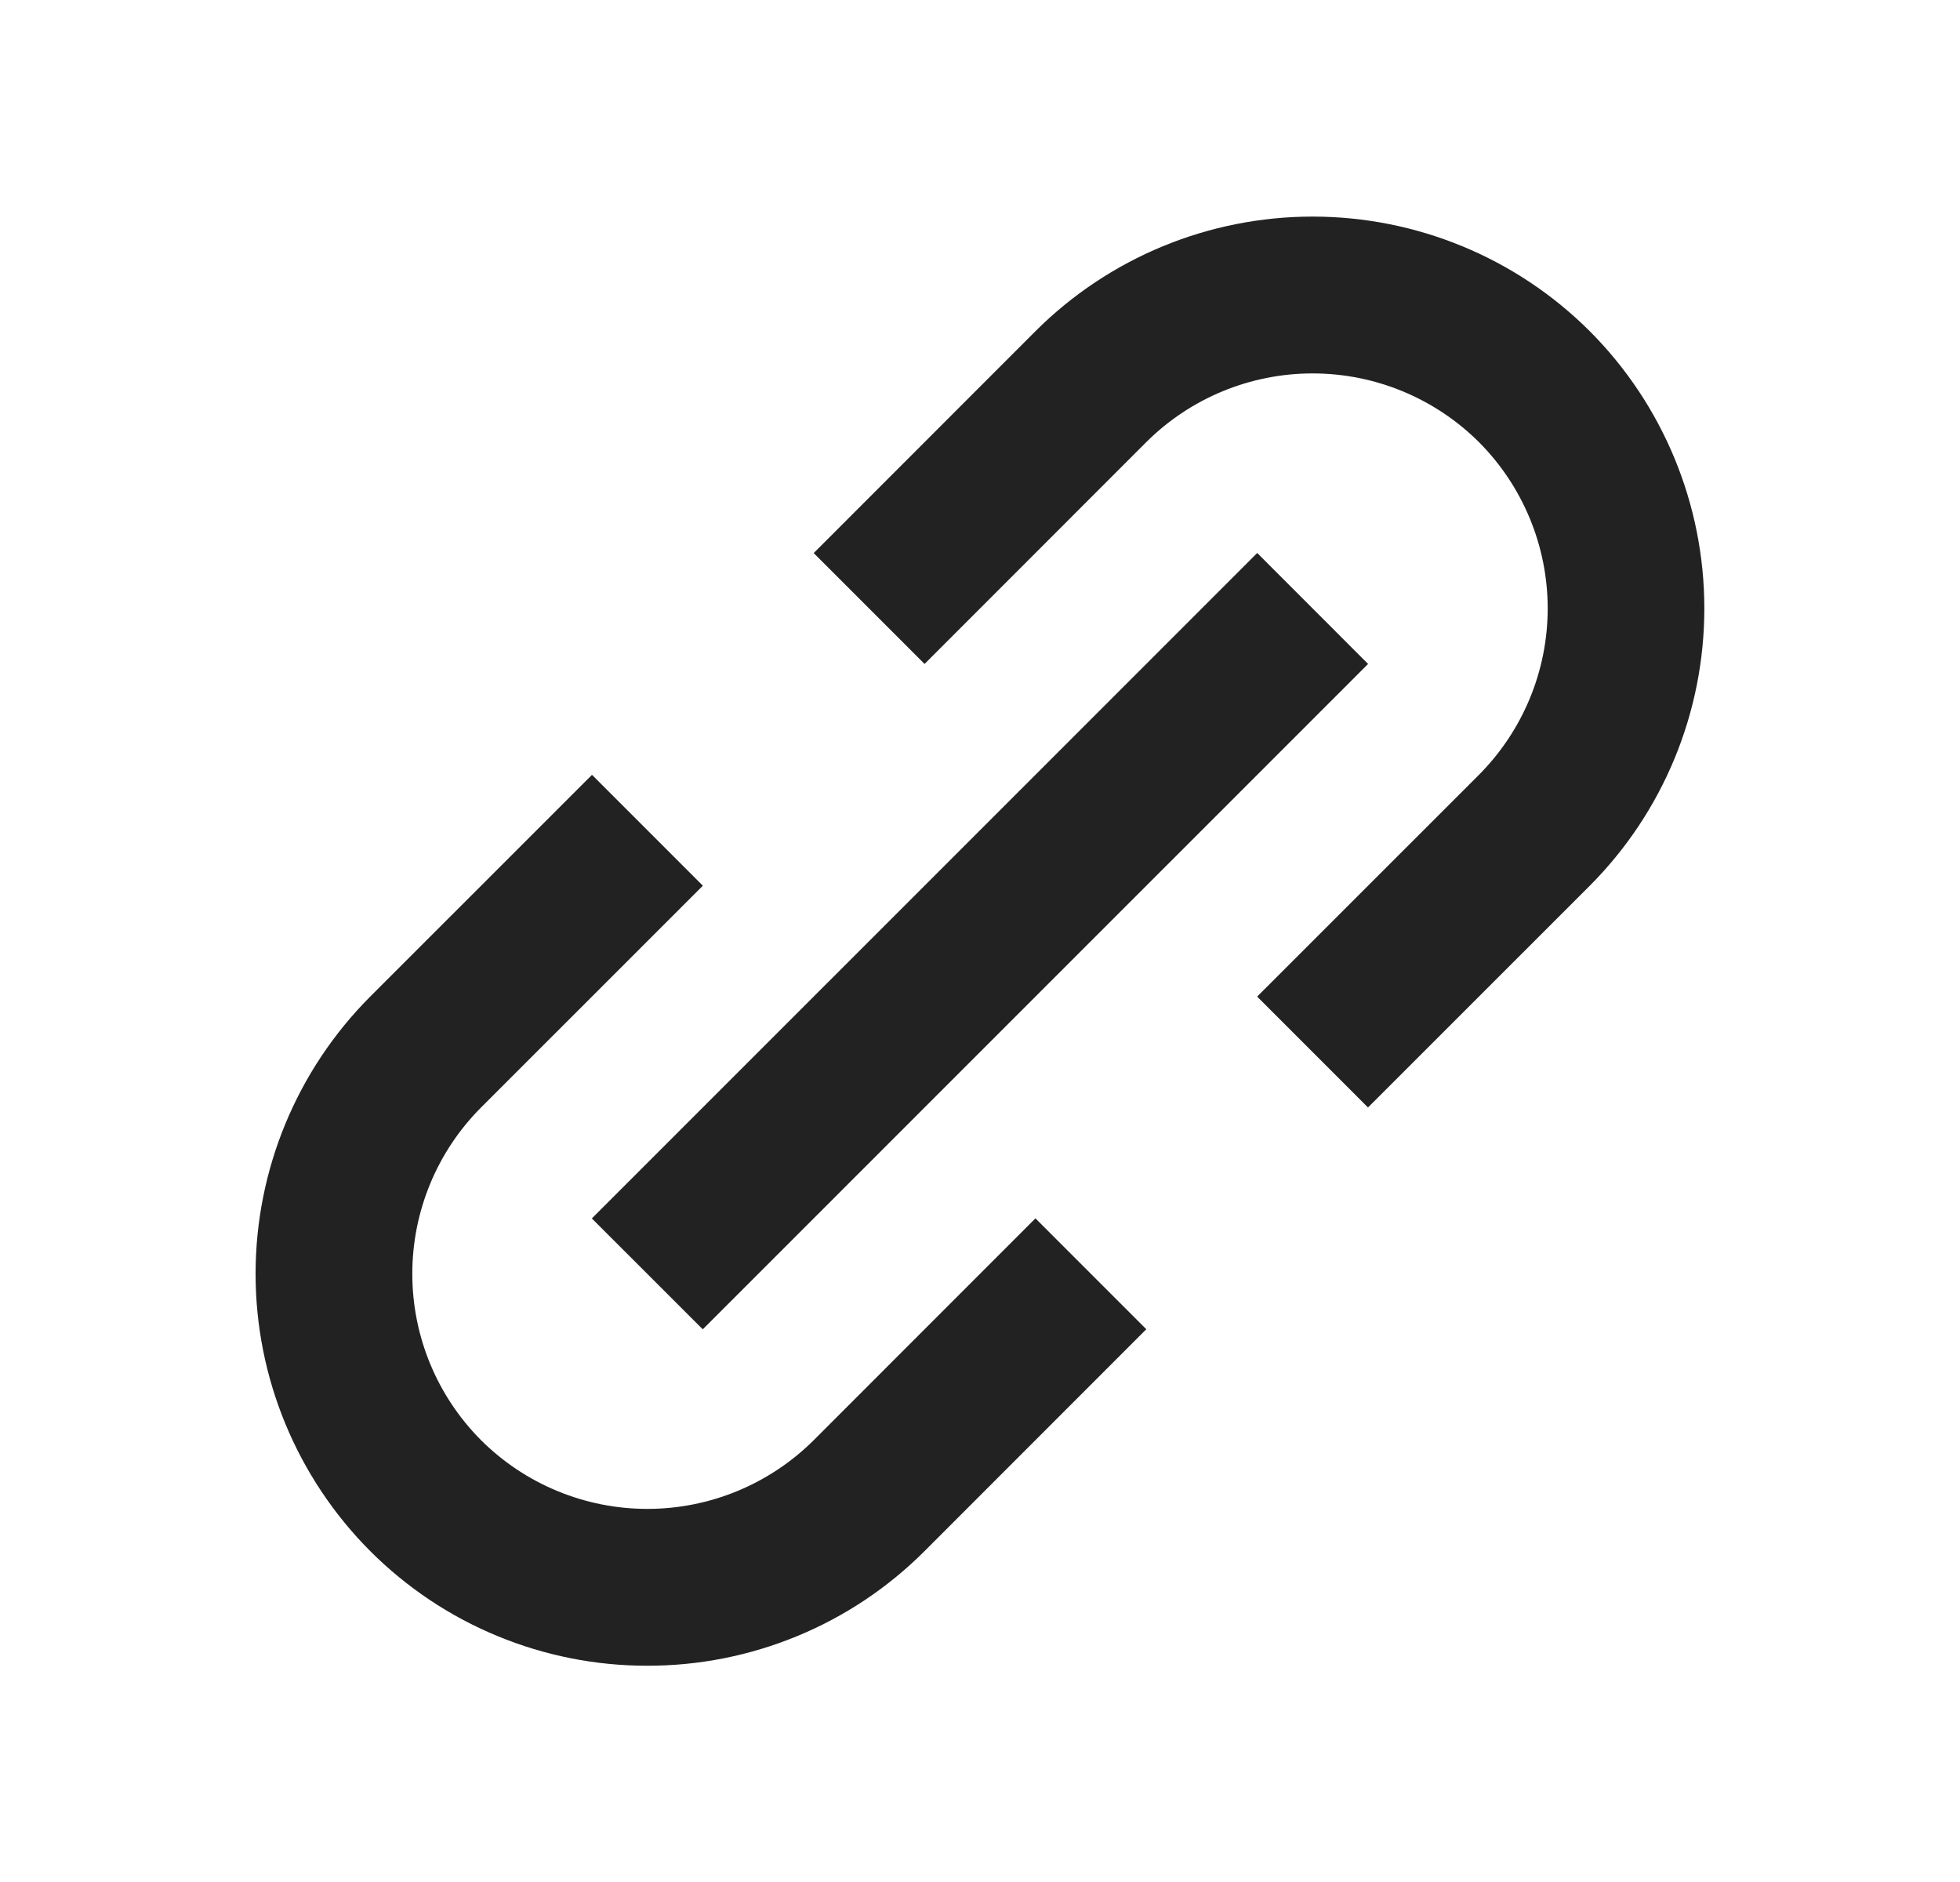
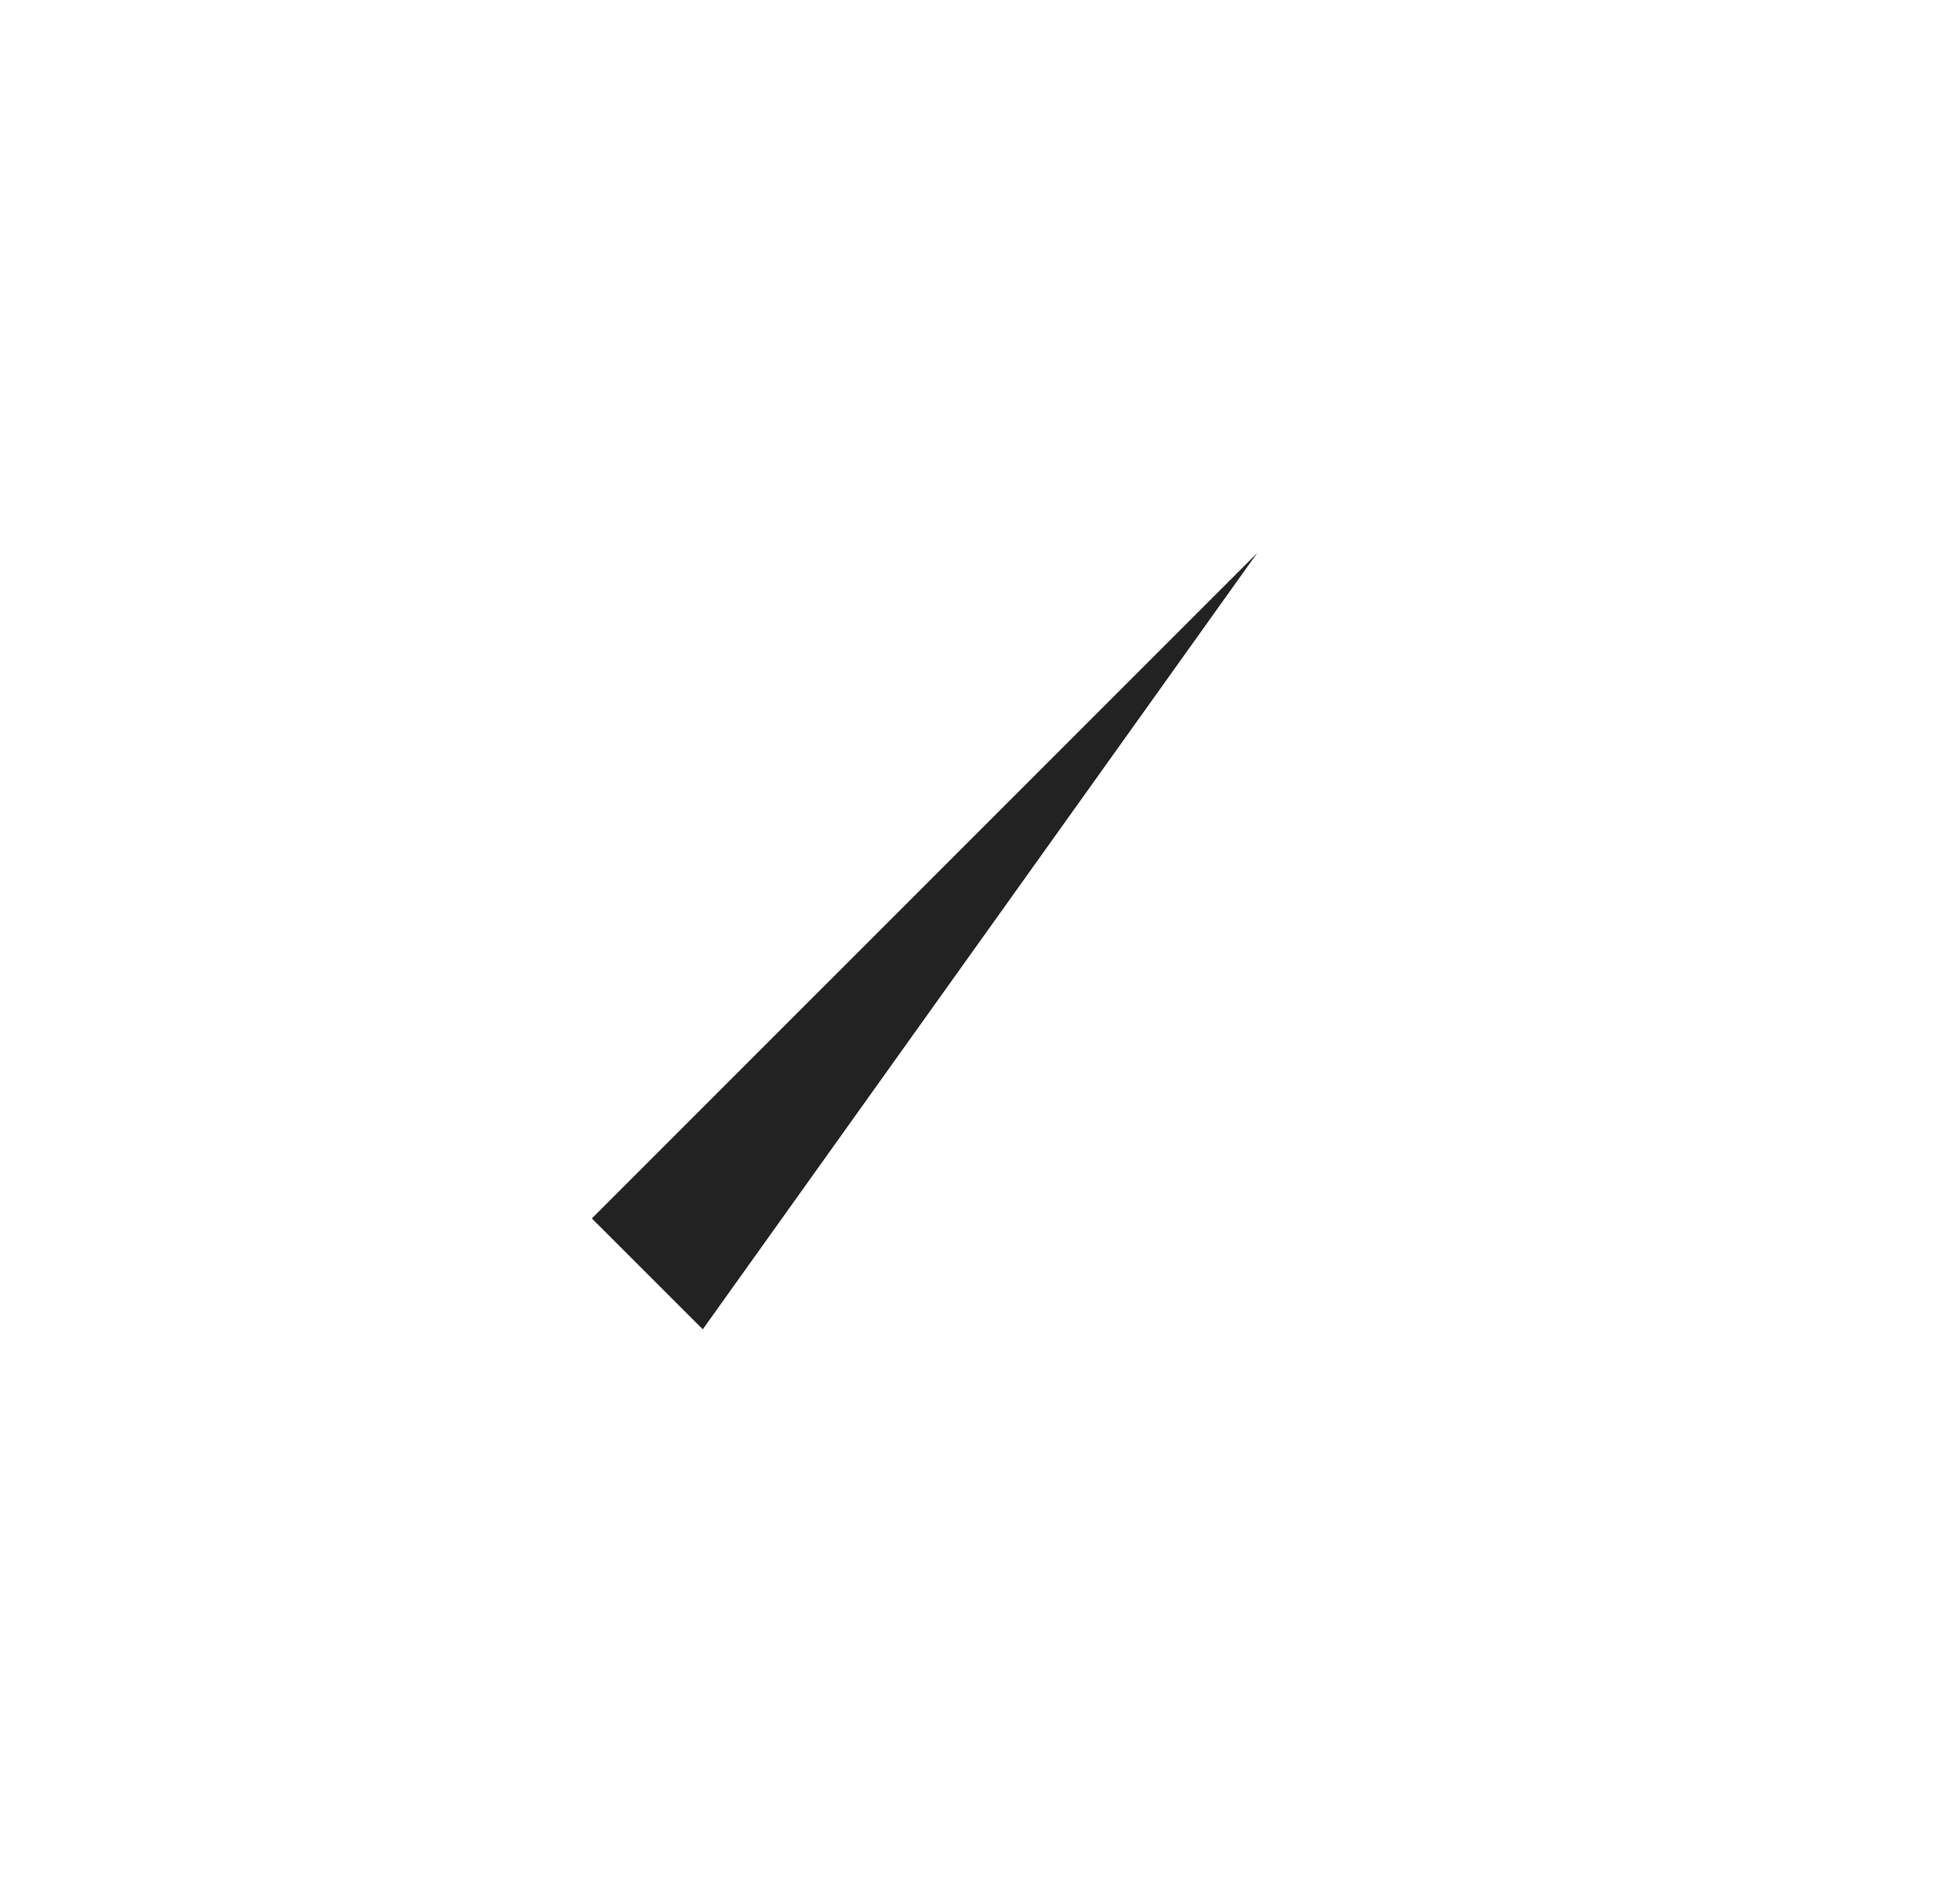
<svg xmlns="http://www.w3.org/2000/svg" width="25" height="24" viewBox="0 0 25 24" fill="none">
-   <path d="M4.722 19.78C5.186 20.244 5.737 20.613 6.344 20.863C6.95 21.114 7.6 21.243 8.257 21.242C8.914 21.243 9.564 21.114 10.171 20.863C10.778 20.613 11.329 20.244 11.793 19.78L14.621 16.951L13.207 15.537L10.379 18.366C9.815 18.927 9.053 19.242 8.257 19.242C7.462 19.242 6.699 18.927 6.136 18.366C5.574 17.802 5.259 17.04 5.259 16.244C5.259 15.449 5.574 14.686 6.136 14.123L8.965 11.295L7.551 9.881L4.722 12.709C3.786 13.647 3.26 14.919 3.26 16.244C3.26 17.57 3.786 18.841 4.722 19.78ZM20.278 11.295C21.214 10.356 21.739 9.085 21.739 7.759C21.739 6.434 21.214 5.162 20.278 4.224C19.34 3.287 18.068 2.762 16.742 2.762C15.417 2.762 14.145 3.287 13.207 4.224L10.379 7.053L11.793 8.467L14.621 5.638C15.184 5.077 15.947 4.762 16.742 4.762C17.538 4.762 18.3 5.077 18.864 5.638C19.425 6.201 19.741 6.964 19.741 7.759C19.741 8.555 19.425 9.317 18.864 9.881L16.035 12.709L17.449 14.123L20.278 11.295Z" fill="#222222" />
-   <path d="M8.964 16.952L7.549 15.538L16.036 7.052L17.45 8.467L8.964 16.952Z" fill="#222222" />
+   <path d="M8.964 16.952L7.549 15.538L16.036 7.052L8.964 16.952Z" fill="#222222" />
</svg>